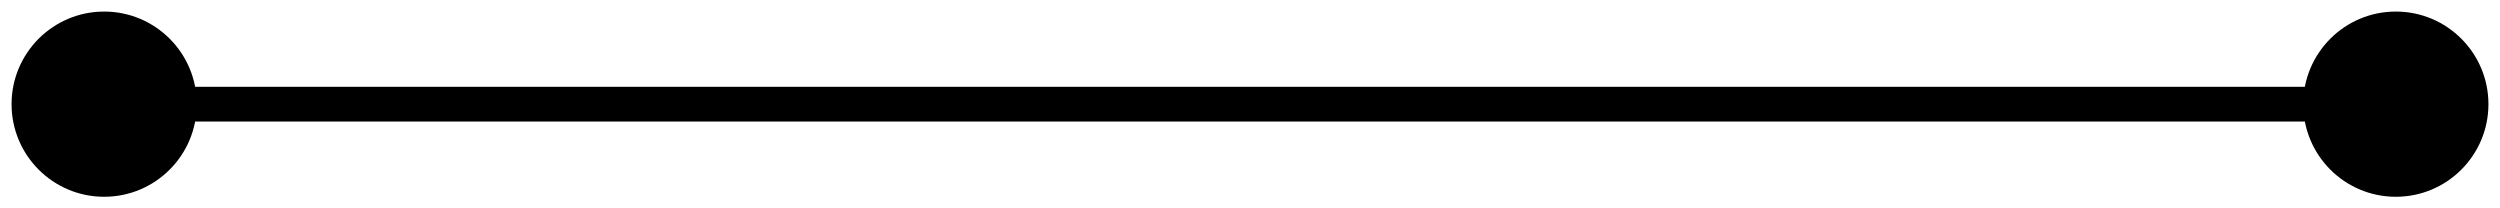
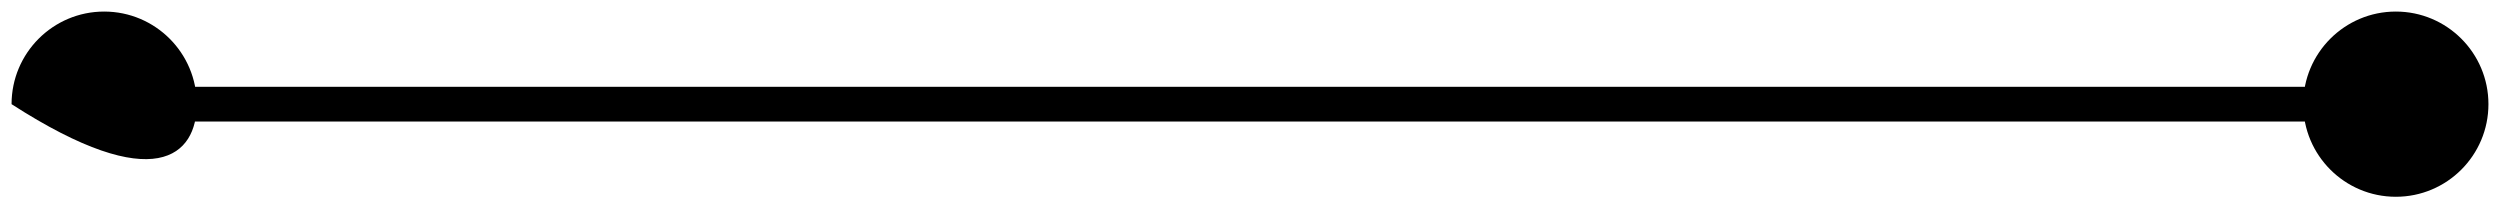
<svg xmlns="http://www.w3.org/2000/svg" width="72" height="6" viewBox="0 0 72 6" fill="none">
-   <path d="M0.333 3C0.333 4.473 1.527 5.667 3 5.667C4.473 5.667 5.667 4.473 5.667 3C5.667 1.527 4.473 0.333 3 0.333C1.527 0.333 0.333 1.527 0.333 3ZM66.333 3C66.333 4.473 67.527 5.667 69 5.667C70.473 5.667 71.667 4.473 71.667 3C71.667 1.527 70.473 0.333 69 0.333C67.527 0.333 66.333 1.527 66.333 3ZM3 3V3.5H69V3V2.5H3V3Z" fill="black" />
+   <path d="M0.333 3C4.473 5.667 5.667 4.473 5.667 3C5.667 1.527 4.473 0.333 3 0.333C1.527 0.333 0.333 1.527 0.333 3ZM66.333 3C66.333 4.473 67.527 5.667 69 5.667C70.473 5.667 71.667 4.473 71.667 3C71.667 1.527 70.473 0.333 69 0.333C67.527 0.333 66.333 1.527 66.333 3ZM3 3V3.5H69V3V2.5H3V3Z" fill="black" />
</svg>